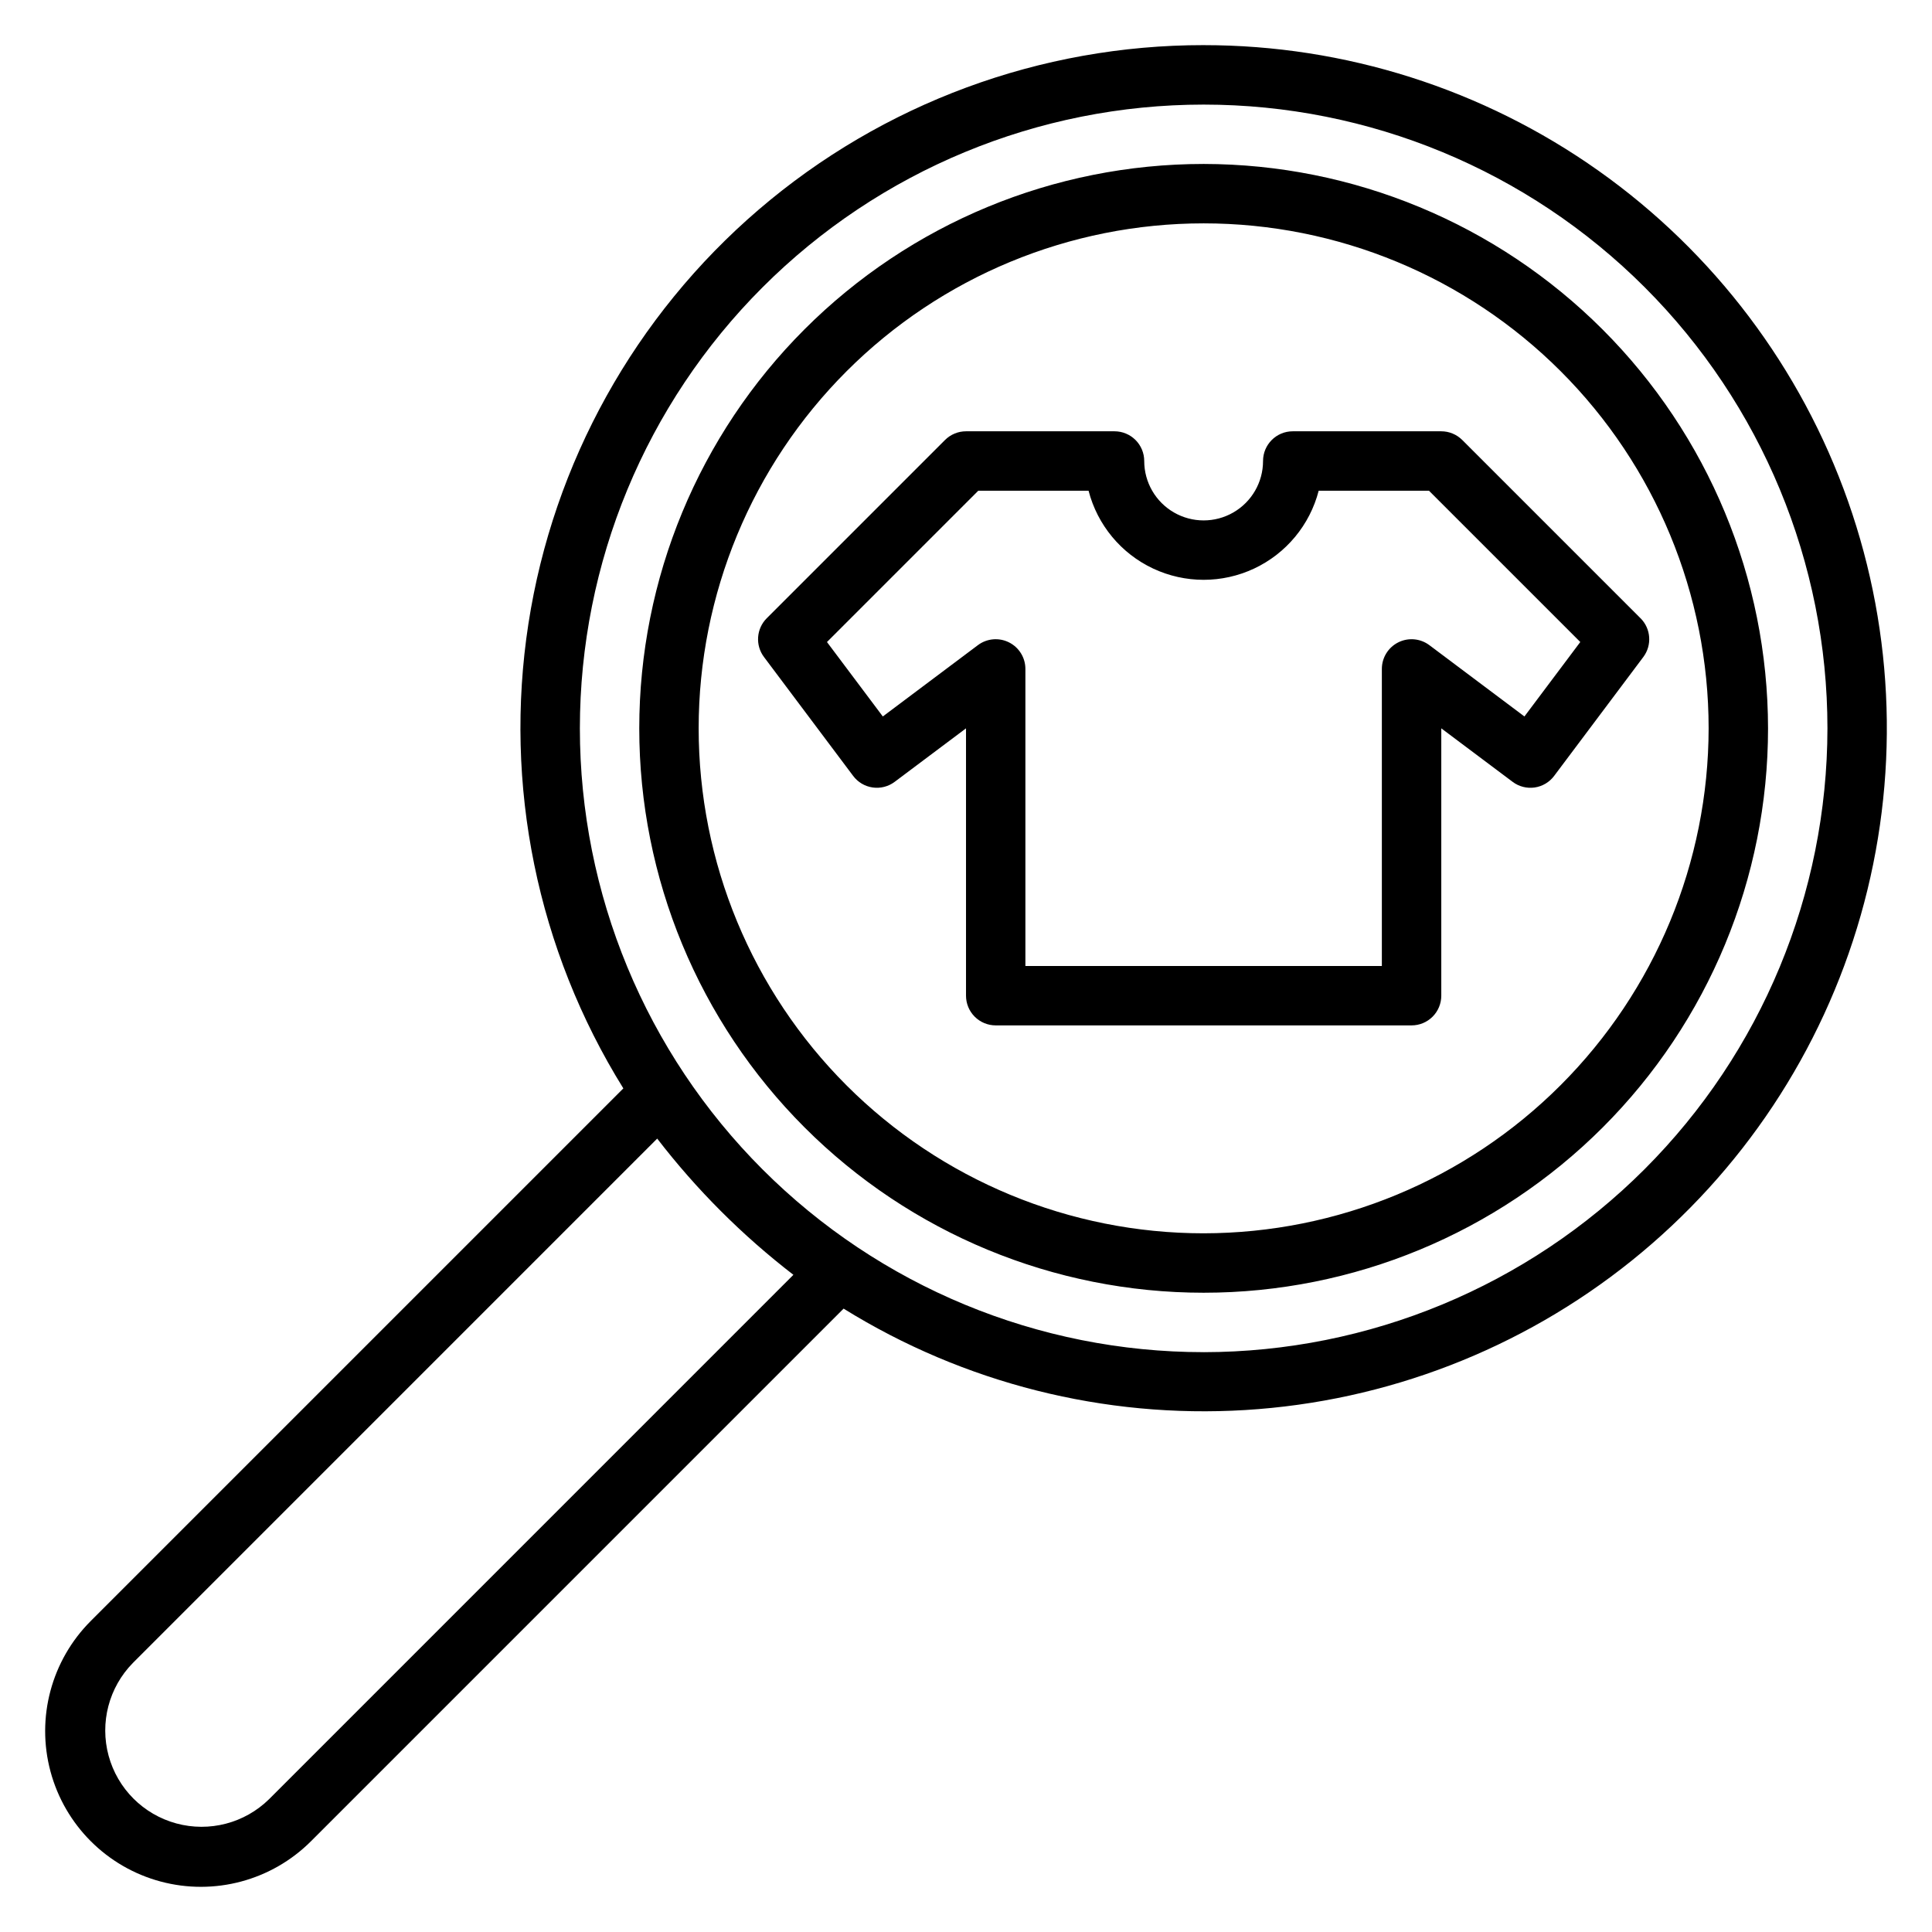
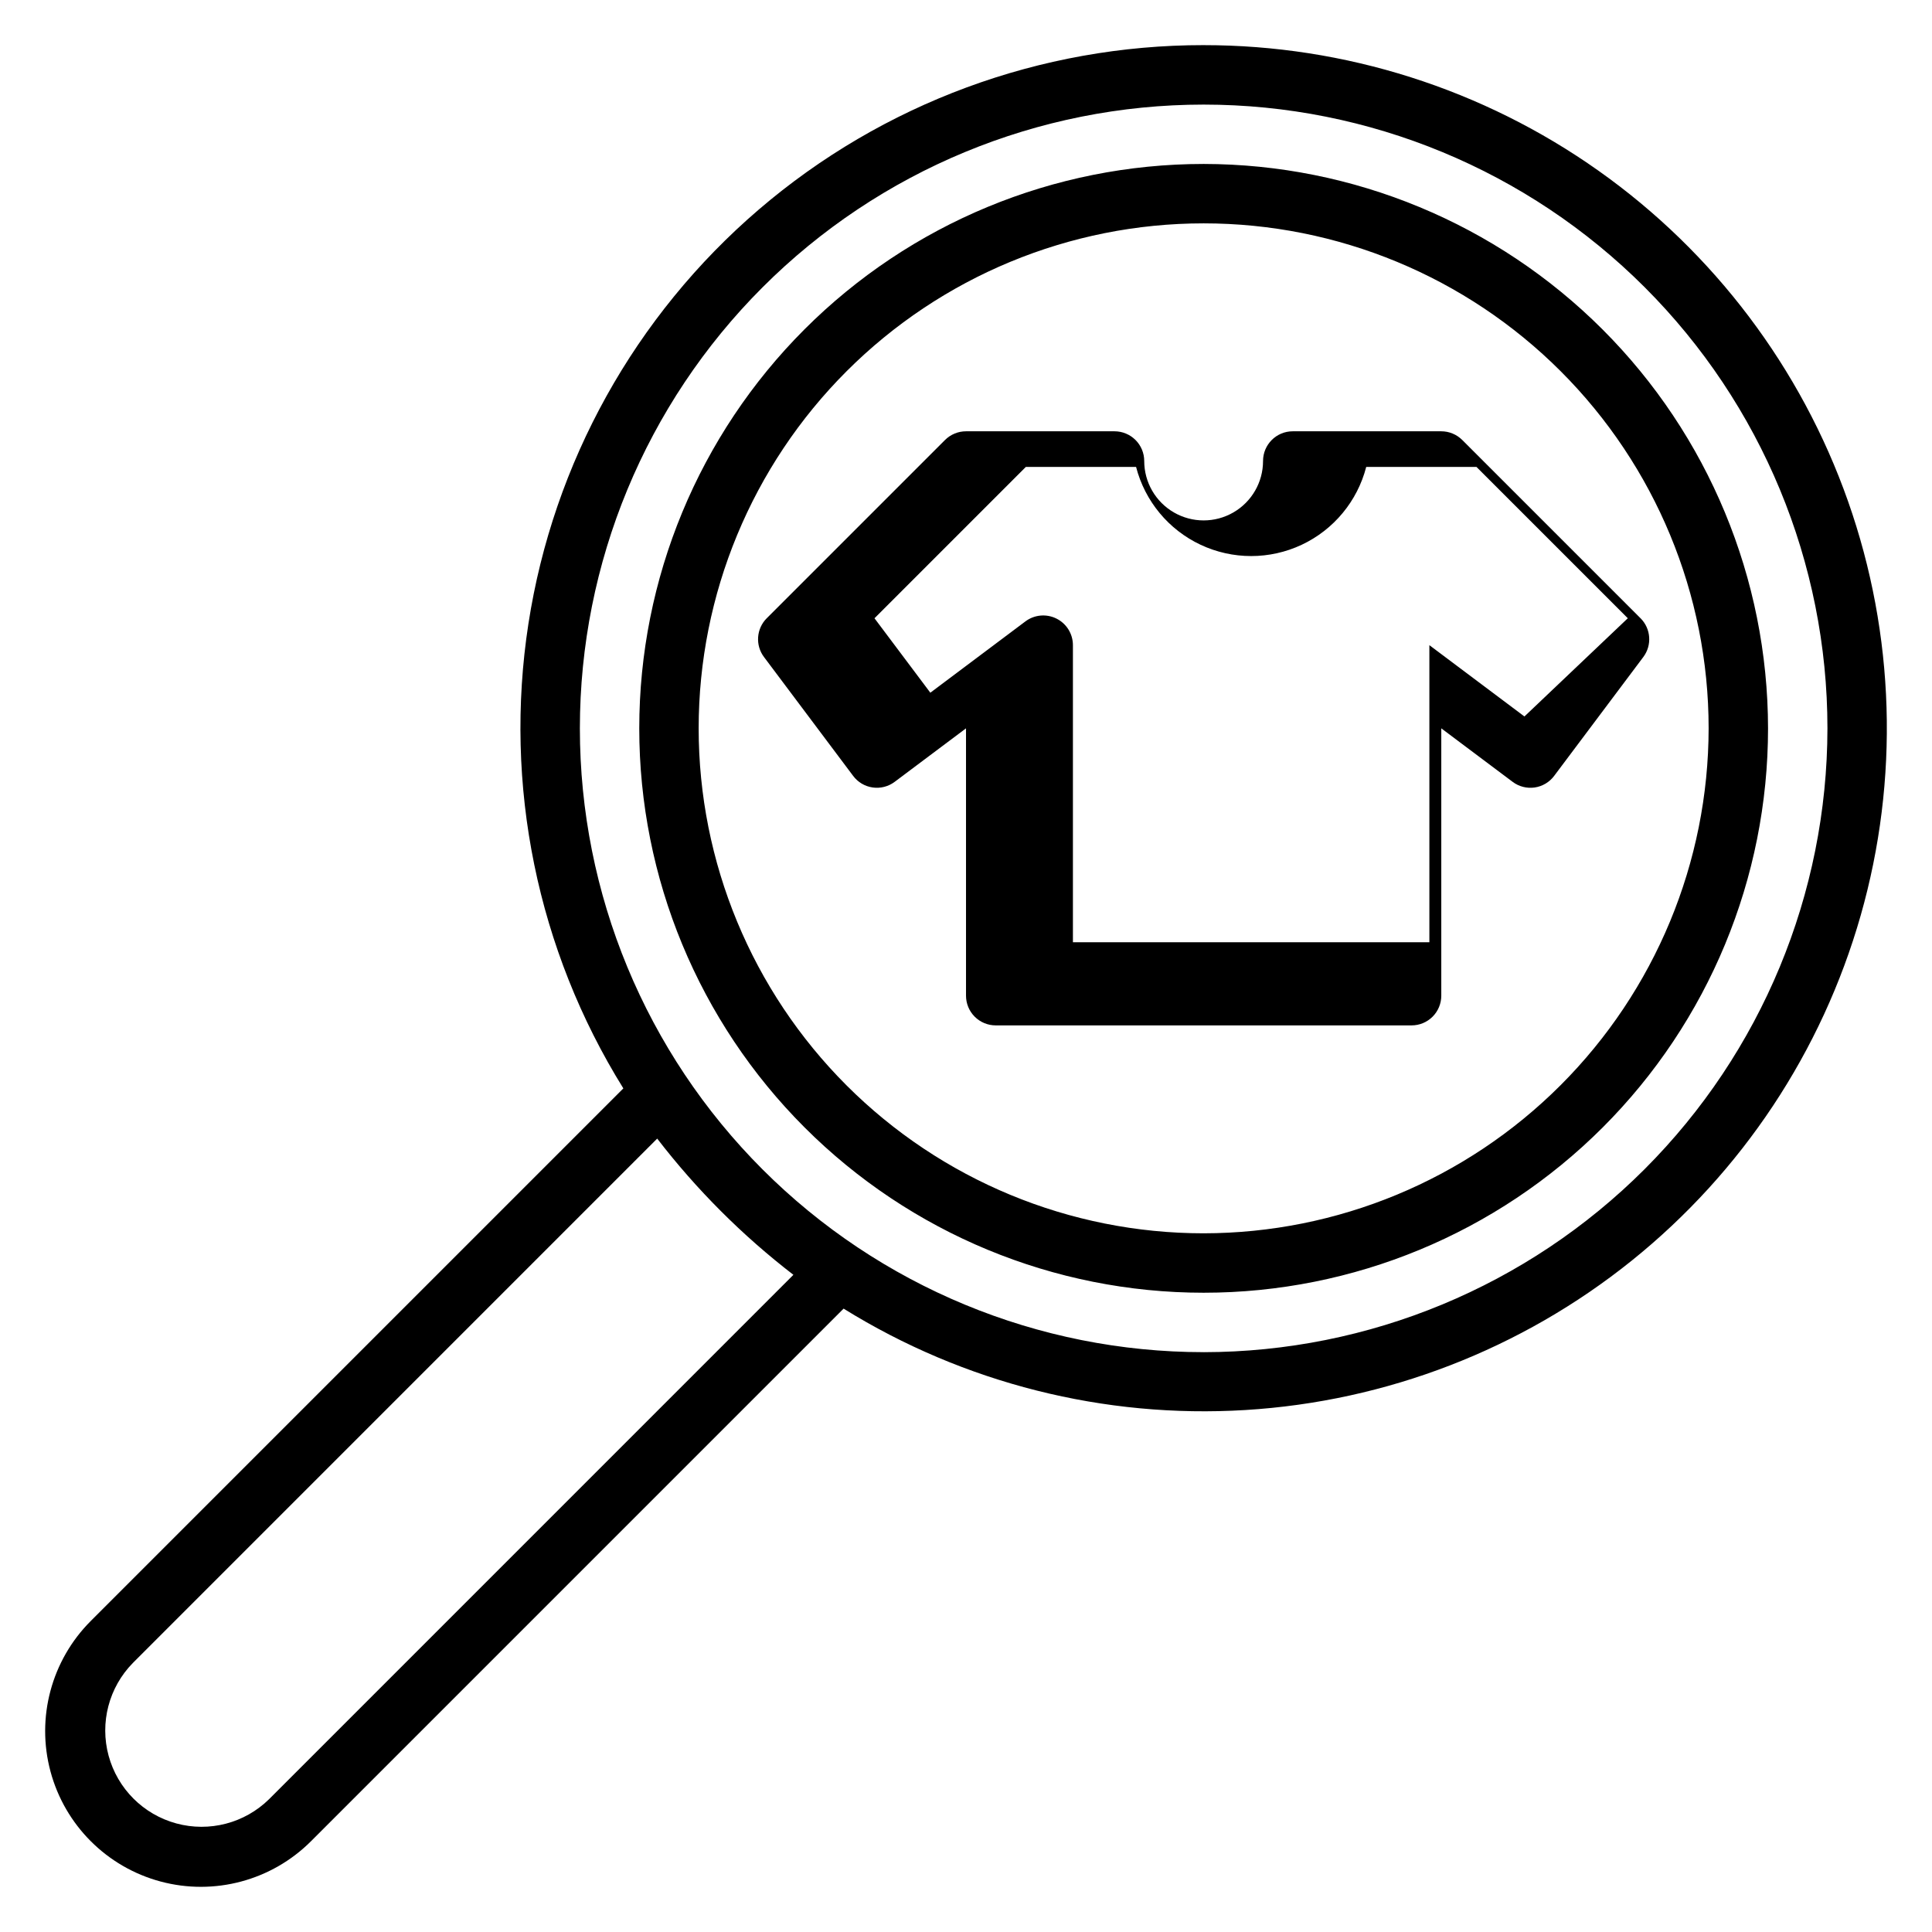
<svg xmlns="http://www.w3.org/2000/svg" fill="#000000" width="800px" height="800px" version="1.1" viewBox="144 144 512 512">
-   <path d="m462.98 187.45c-39.668 0-77.715 15.758-105.76 43.809-28.051 28.051-43.809 66.094-43.809 105.76 0 39.668 15.758 77.711 43.809 105.76 28.047 28.051 66.094 43.809 105.76 43.809 39.668 0 77.711-15.758 105.76-43.809 28.051-28.047 43.809-66.09 43.809-105.76-0.043-39.656-15.816-77.672-43.855-105.71-28.043-28.043-66.059-43.812-105.71-43.859zm0 283.39c-35.496 0-69.531-14.102-94.629-39.195-25.098-25.098-39.199-59.137-39.199-94.629 0-35.492 14.102-69.531 39.199-94.629 25.098-25.098 59.133-39.195 94.629-39.195 35.492 0 69.531 14.098 94.625 39.195 25.098 25.098 39.199 59.137 39.199 94.629-0.043 35.48-14.152 69.496-39.242 94.582-25.086 25.09-59.105 39.203-94.582 39.242zm0-314.88c-43.23-0.027-85.043 15.422-117.87 43.555-32.82 28.129-54.488 67.086-61.078 109.81-6.586 42.723 2.34 86.395 25.164 123.11l-141.14 141.14c-10.426 10.426-14.496 25.625-10.68 39.863 3.816 14.242 14.941 25.367 29.184 29.184 14.242 3.816 29.438-0.258 39.863-10.684l141.14-141.14c31.844 19.762 69.039 29.152 106.45 26.875 37.41-2.277 73.191-16.109 102.4-39.586 29.215-23.48 50.422-55.445 60.691-91.492 10.273-36.043 9.102-74.387-3.348-109.74-12.449-35.352-35.562-65.965-66.152-87.621-30.59-21.652-67.148-33.281-104.62-33.273zm-108.72 325.88-138.97 138.98c-6.469 6.344-15.816 8.785-24.562 6.41s-15.574-9.207-17.949-17.949c-2.371-8.746 0.07-18.094 6.414-24.562l138.97-138.98c10.426 13.539 22.559 25.676 36.098 36.102zm108.72 20.496c-43.844 0-85.895-17.418-116.89-48.422-31.004-31-48.418-73.047-48.418-116.89s17.414-85.895 48.418-116.89c31-31.004 73.051-48.418 116.89-48.418 43.84 0 85.891 17.414 116.89 48.418 31.004 31 48.422 73.051 48.422 116.89-0.051 43.828-17.484 85.848-48.477 116.84-30.992 30.992-73.008 48.426-116.84 48.477zm115.77-194.5-47.23-47.23h-0.004c-1.477-1.477-3.477-2.309-5.566-2.309h-39.359c-4.348 0-7.871 3.527-7.871 7.875 0 5.625-3 10.82-7.871 13.633s-10.875 2.812-15.746 0c-4.871-2.812-7.871-8.008-7.871-13.633 0-2.09-0.828-4.09-2.305-5.566-1.477-1.477-3.481-2.309-5.566-2.309h-39.359c-2.09 0-4.09 0.832-5.566 2.309l-47.23 47.23h-0.004c-2.773 2.769-3.086 7.156-0.73 10.289l23.617 31.488c1.246 1.676 3.113 2.785 5.184 3.078 2.066 0.297 4.168-0.246 5.836-1.504l18.895-14.168v70.848c0 2.086 0.828 4.09 2.305 5.566 1.477 1.477 3.477 2.305 5.566 2.305h110.21c2.09 0 4.09-0.828 5.566-2.305 1.477-1.477 2.305-3.481 2.305-5.566v-70.848l18.895 14.168c1.668 1.262 3.769 1.801 5.84 1.508 2.066-0.297 3.934-1.406 5.18-3.082l23.617-31.488c2.356-3.133 2.043-7.519-0.73-10.289zm-30.758 26.035-25.191-18.895c-2.383-1.789-5.574-2.078-8.242-0.742-2.668 1.332-4.352 4.059-4.352 7.039v78.723h-94.465v-78.723c0-2.981-1.684-5.707-4.352-7.039-2.668-1.336-5.859-1.047-8.242 0.742l-25.191 18.895-14.801-19.727 40.102-40.102h29.223c2.348 9.078 8.613 16.637 17.098 20.625 8.488 3.988 18.309 3.988 26.793 0s14.75-11.547 17.098-20.625h29.223l40.102 40.098z" />
+   <path d="m462.98 187.45c-39.668 0-77.715 15.758-105.76 43.809-28.051 28.051-43.809 66.094-43.809 105.76 0 39.668 15.758 77.711 43.809 105.76 28.047 28.051 66.094 43.809 105.76 43.809 39.668 0 77.711-15.758 105.76-43.809 28.051-28.047 43.809-66.09 43.809-105.76-0.043-39.656-15.816-77.672-43.855-105.71-28.043-28.043-66.059-43.812-105.71-43.859zm0 283.39c-35.496 0-69.531-14.102-94.629-39.195-25.098-25.098-39.199-59.137-39.199-94.629 0-35.492 14.102-69.531 39.199-94.629 25.098-25.098 59.133-39.195 94.629-39.195 35.492 0 69.531 14.098 94.625 39.195 25.098 25.098 39.199 59.137 39.199 94.629-0.043 35.48-14.152 69.496-39.242 94.582-25.086 25.09-59.105 39.203-94.582 39.242zm0-314.88c-43.23-0.027-85.043 15.422-117.87 43.555-32.82 28.129-54.488 67.086-61.078 109.81-6.586 42.723 2.34 86.395 25.164 123.11l-141.14 141.14c-10.426 10.426-14.496 25.625-10.68 39.863 3.816 14.242 14.941 25.367 29.184 29.184 14.242 3.816 29.438-0.258 39.863-10.684l141.14-141.14c31.844 19.762 69.039 29.152 106.45 26.875 37.41-2.277 73.191-16.109 102.4-39.586 29.215-23.48 50.422-55.445 60.691-91.492 10.273-36.043 9.102-74.387-3.348-109.74-12.449-35.352-35.562-65.965-66.152-87.621-30.59-21.652-67.148-33.281-104.62-33.273zm-108.72 325.88-138.97 138.98c-6.469 6.344-15.816 8.785-24.562 6.41s-15.574-9.207-17.949-17.949c-2.371-8.746 0.07-18.094 6.414-24.562l138.97-138.98c10.426 13.539 22.559 25.676 36.098 36.102zm108.72 20.496c-43.844 0-85.895-17.418-116.89-48.422-31.004-31-48.418-73.047-48.418-116.89s17.414-85.895 48.418-116.89c31-31.004 73.051-48.418 116.89-48.418 43.84 0 85.891 17.414 116.89 48.418 31.004 31 48.422 73.051 48.422 116.89-0.051 43.828-17.484 85.848-48.477 116.84-30.992 30.992-73.008 48.426-116.84 48.477zm115.77-194.5-47.23-47.23h-0.004c-1.477-1.477-3.477-2.309-5.566-2.309h-39.359c-4.348 0-7.871 3.527-7.871 7.875 0 5.625-3 10.82-7.871 13.633s-10.875 2.812-15.746 0c-4.871-2.812-7.871-8.008-7.871-13.633 0-2.09-0.828-4.09-2.305-5.566-1.477-1.477-3.481-2.309-5.566-2.309h-39.359c-2.09 0-4.09 0.832-5.566 2.309l-47.23 47.23h-0.004c-2.773 2.769-3.086 7.156-0.73 10.289l23.617 31.488c1.246 1.676 3.113 2.785 5.184 3.078 2.066 0.297 4.168-0.246 5.836-1.504l18.895-14.168v70.848c0 2.086 0.828 4.09 2.305 5.566 1.477 1.477 3.477 2.305 5.566 2.305h110.21c2.09 0 4.09-0.828 5.566-2.305 1.477-1.477 2.305-3.481 2.305-5.566v-70.848l18.895 14.168c1.668 1.262 3.769 1.801 5.84 1.508 2.066-0.297 3.934-1.406 5.18-3.082l23.617-31.488c2.356-3.133 2.043-7.519-0.73-10.289zm-30.758 26.035-25.191-18.895v78.723h-94.465v-78.723c0-2.981-1.684-5.707-4.352-7.039-2.668-1.336-5.859-1.047-8.242 0.742l-25.191 18.895-14.801-19.727 40.102-40.102h29.223c2.348 9.078 8.613 16.637 17.098 20.625 8.488 3.988 18.309 3.988 26.793 0s14.75-11.547 17.098-20.625h29.223l40.102 40.098z" />
</svg>